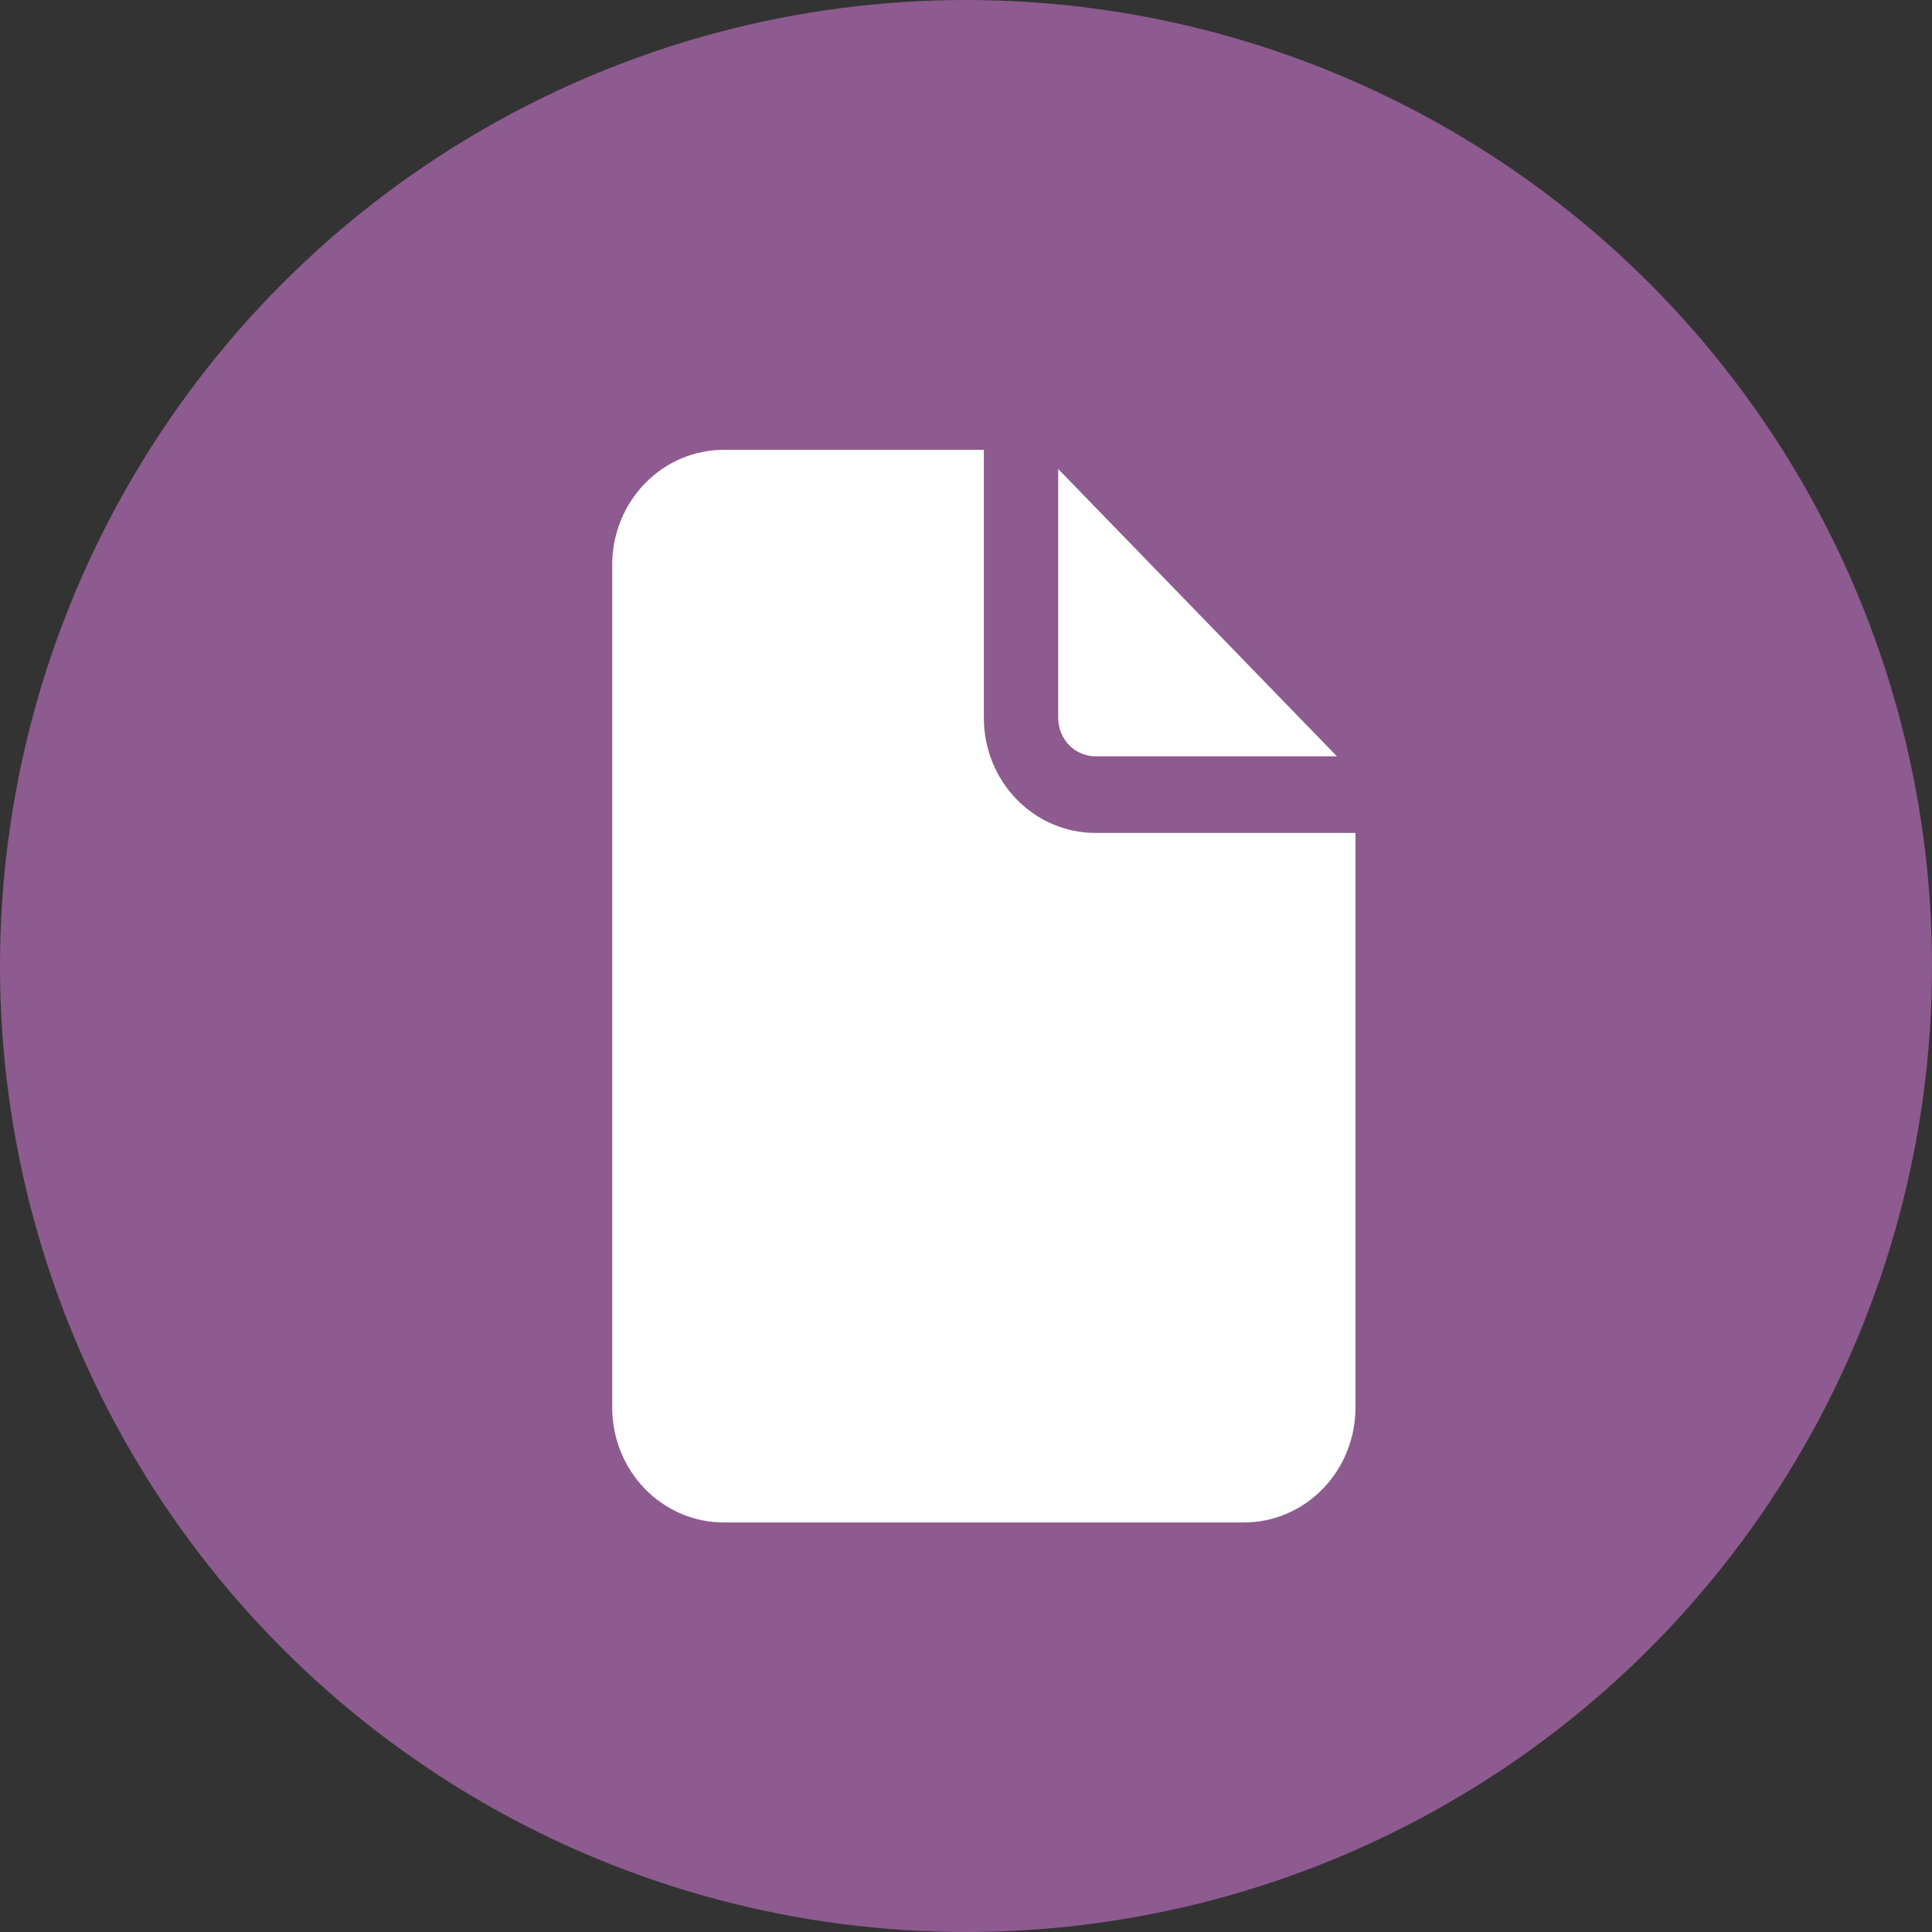
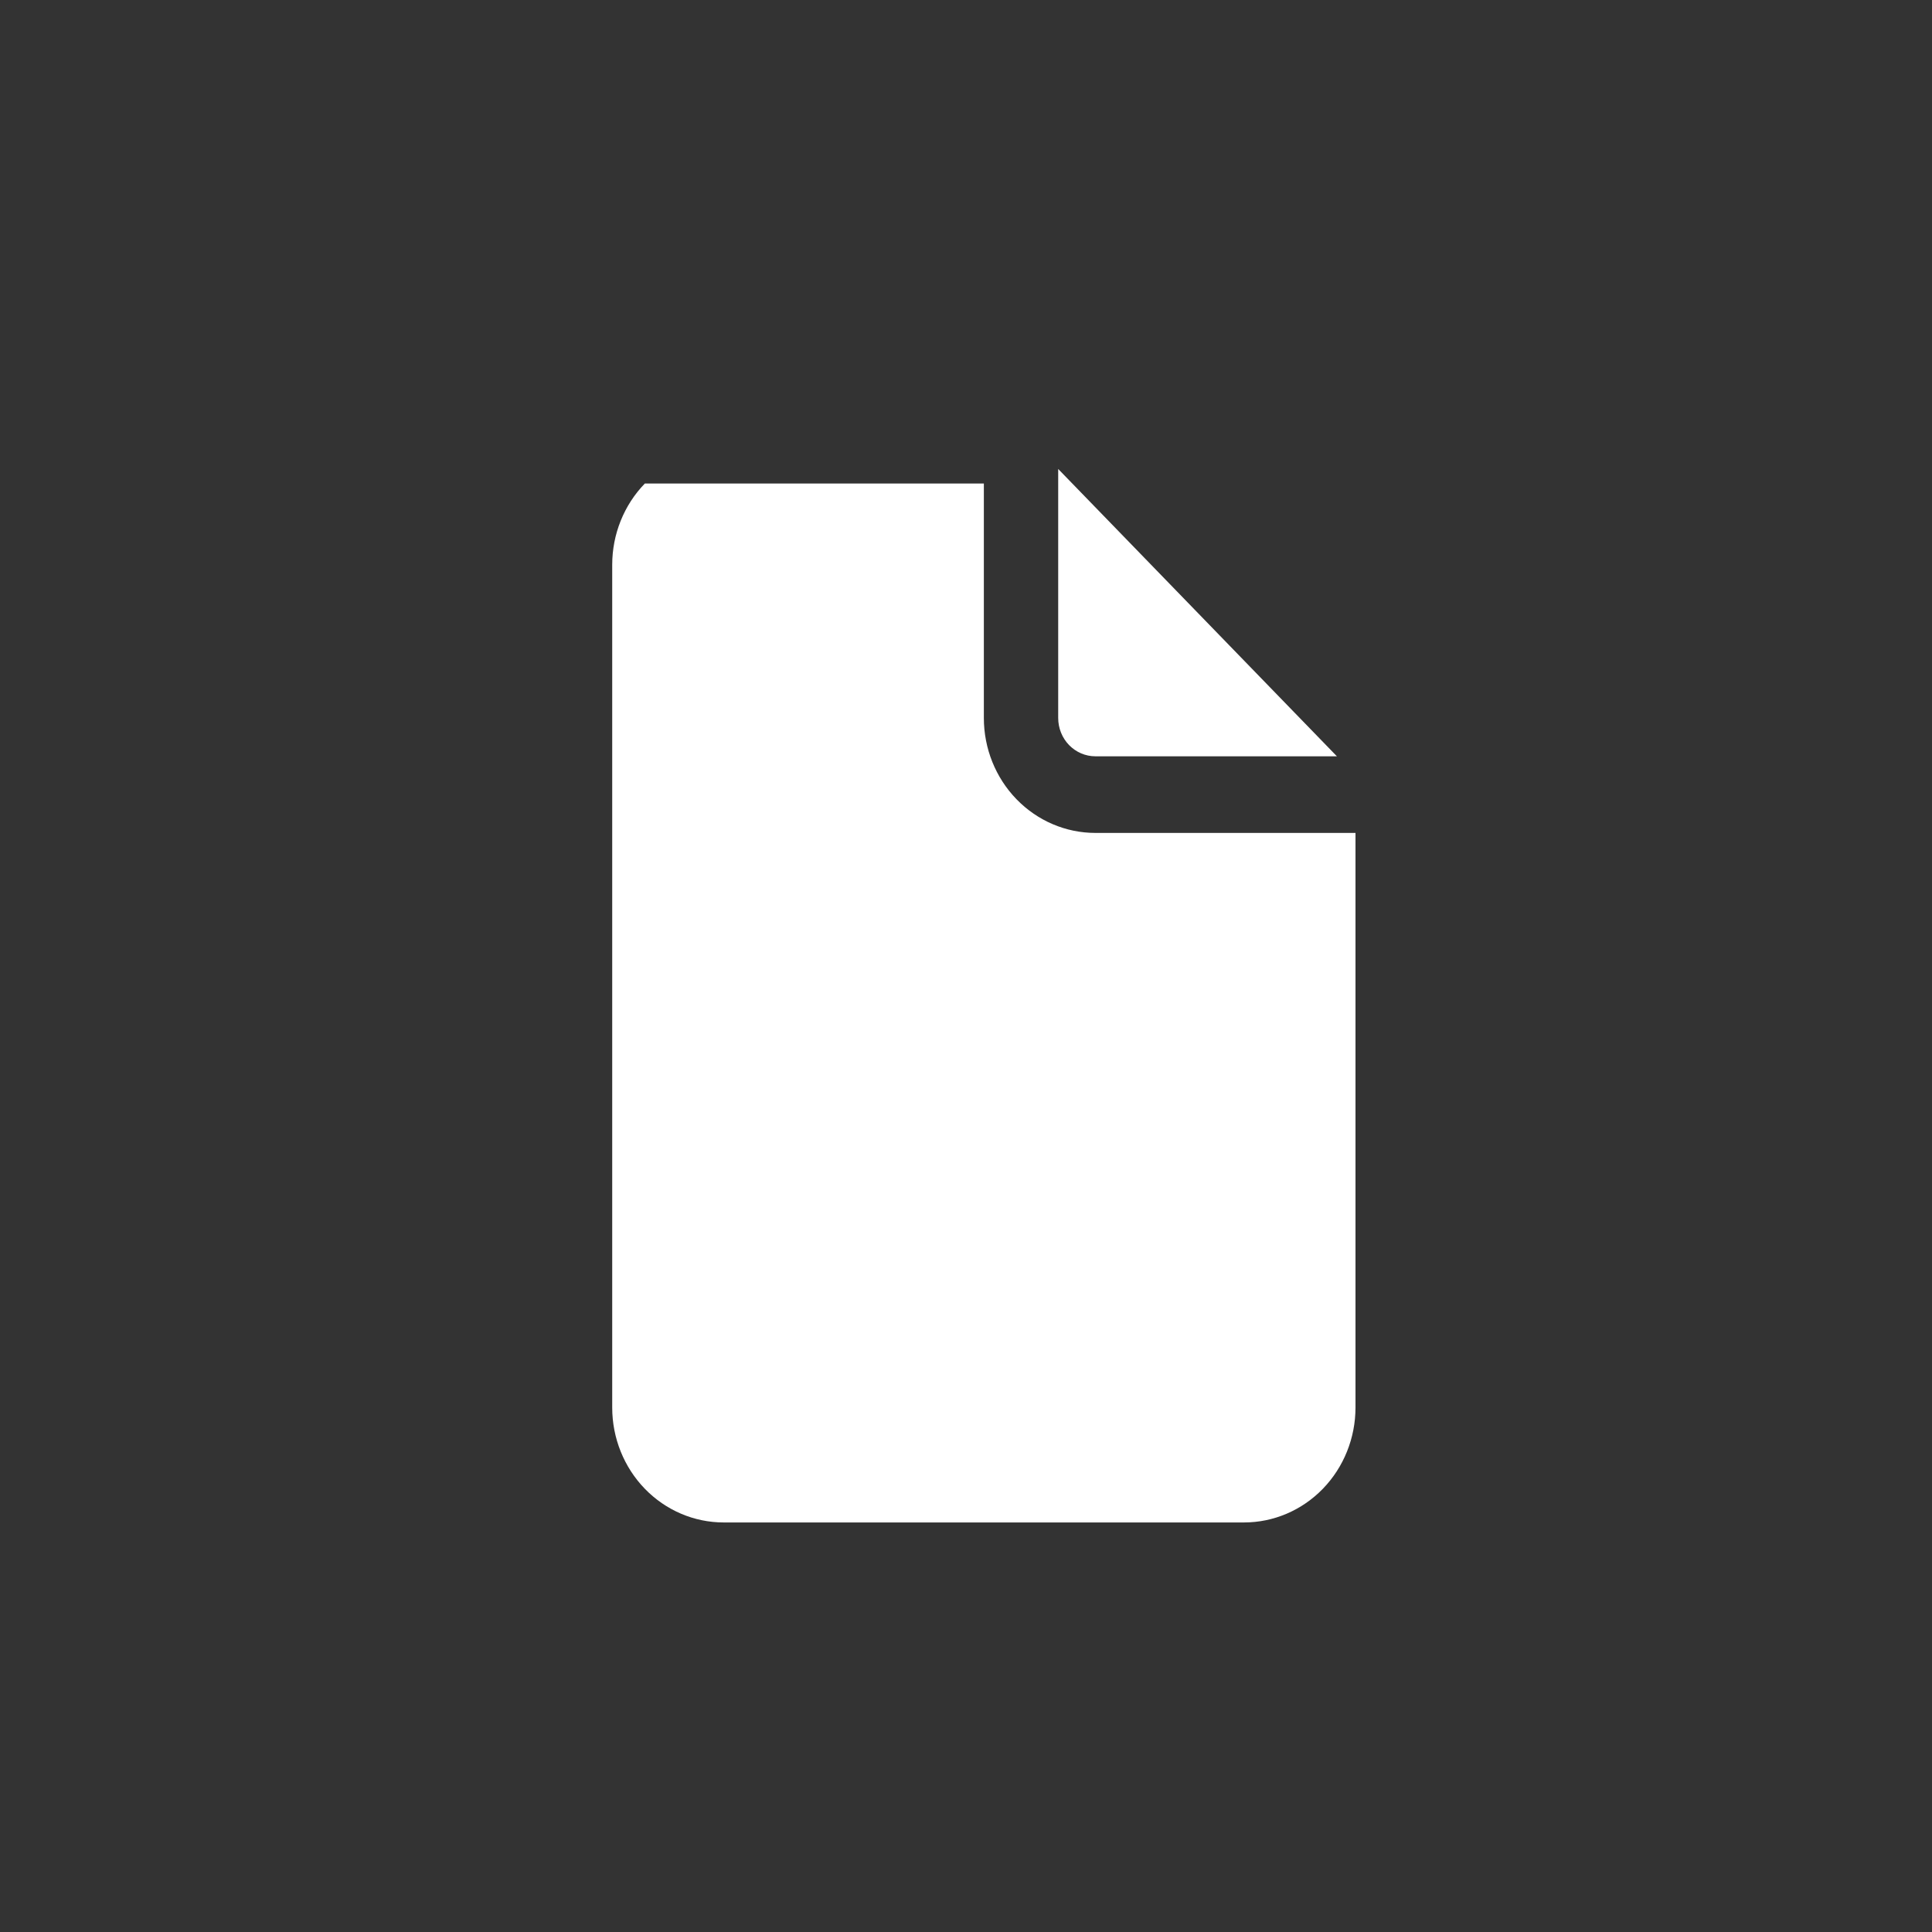
<svg xmlns="http://www.w3.org/2000/svg" width="50" height="50" viewBox="0 0 50 50" fill="none">
  <rect x="0" y="0" width="50" height="50" fill="#333333" stroke="none" />
-   <circle cx="25" cy="25" r="25" fill="#8D5B8F" />
-   <path d="M25.462 11.642V18.581C25.462 19.37 25.766 20.127 26.307 20.684C26.848 21.242 27.582 21.556 28.348 21.556H35.08V36.427C35.08 37.216 34.776 37.972 34.235 38.53C33.694 39.088 32.96 39.401 32.195 39.401H18.729C17.964 39.401 17.23 39.088 16.689 38.53C16.148 37.972 15.844 37.216 15.844 36.427V14.616C15.844 13.827 16.148 13.07 16.689 12.513C17.23 11.955 17.964 11.642 18.729 11.642H25.462ZM27.386 12.137V18.581C27.386 18.844 27.487 19.096 27.667 19.282C27.848 19.468 28.093 19.573 28.348 19.573H34.599L27.386 12.137Z" fill="white" />
+   <path d="M25.462 11.642V18.581C25.462 19.37 25.766 20.127 26.307 20.684C26.848 21.242 27.582 21.556 28.348 21.556H35.08V36.427C35.08 37.216 34.776 37.972 34.235 38.53C33.694 39.088 32.96 39.401 32.195 39.401H18.729C17.964 39.401 17.23 39.088 16.689 38.53C16.148 37.972 15.844 37.216 15.844 36.427V14.616C15.844 13.827 16.148 13.07 16.689 12.513H25.462ZM27.386 12.137V18.581C27.386 18.844 27.487 19.096 27.667 19.282C27.848 19.468 28.093 19.573 28.348 19.573H34.599L27.386 12.137Z" fill="white" />
</svg>